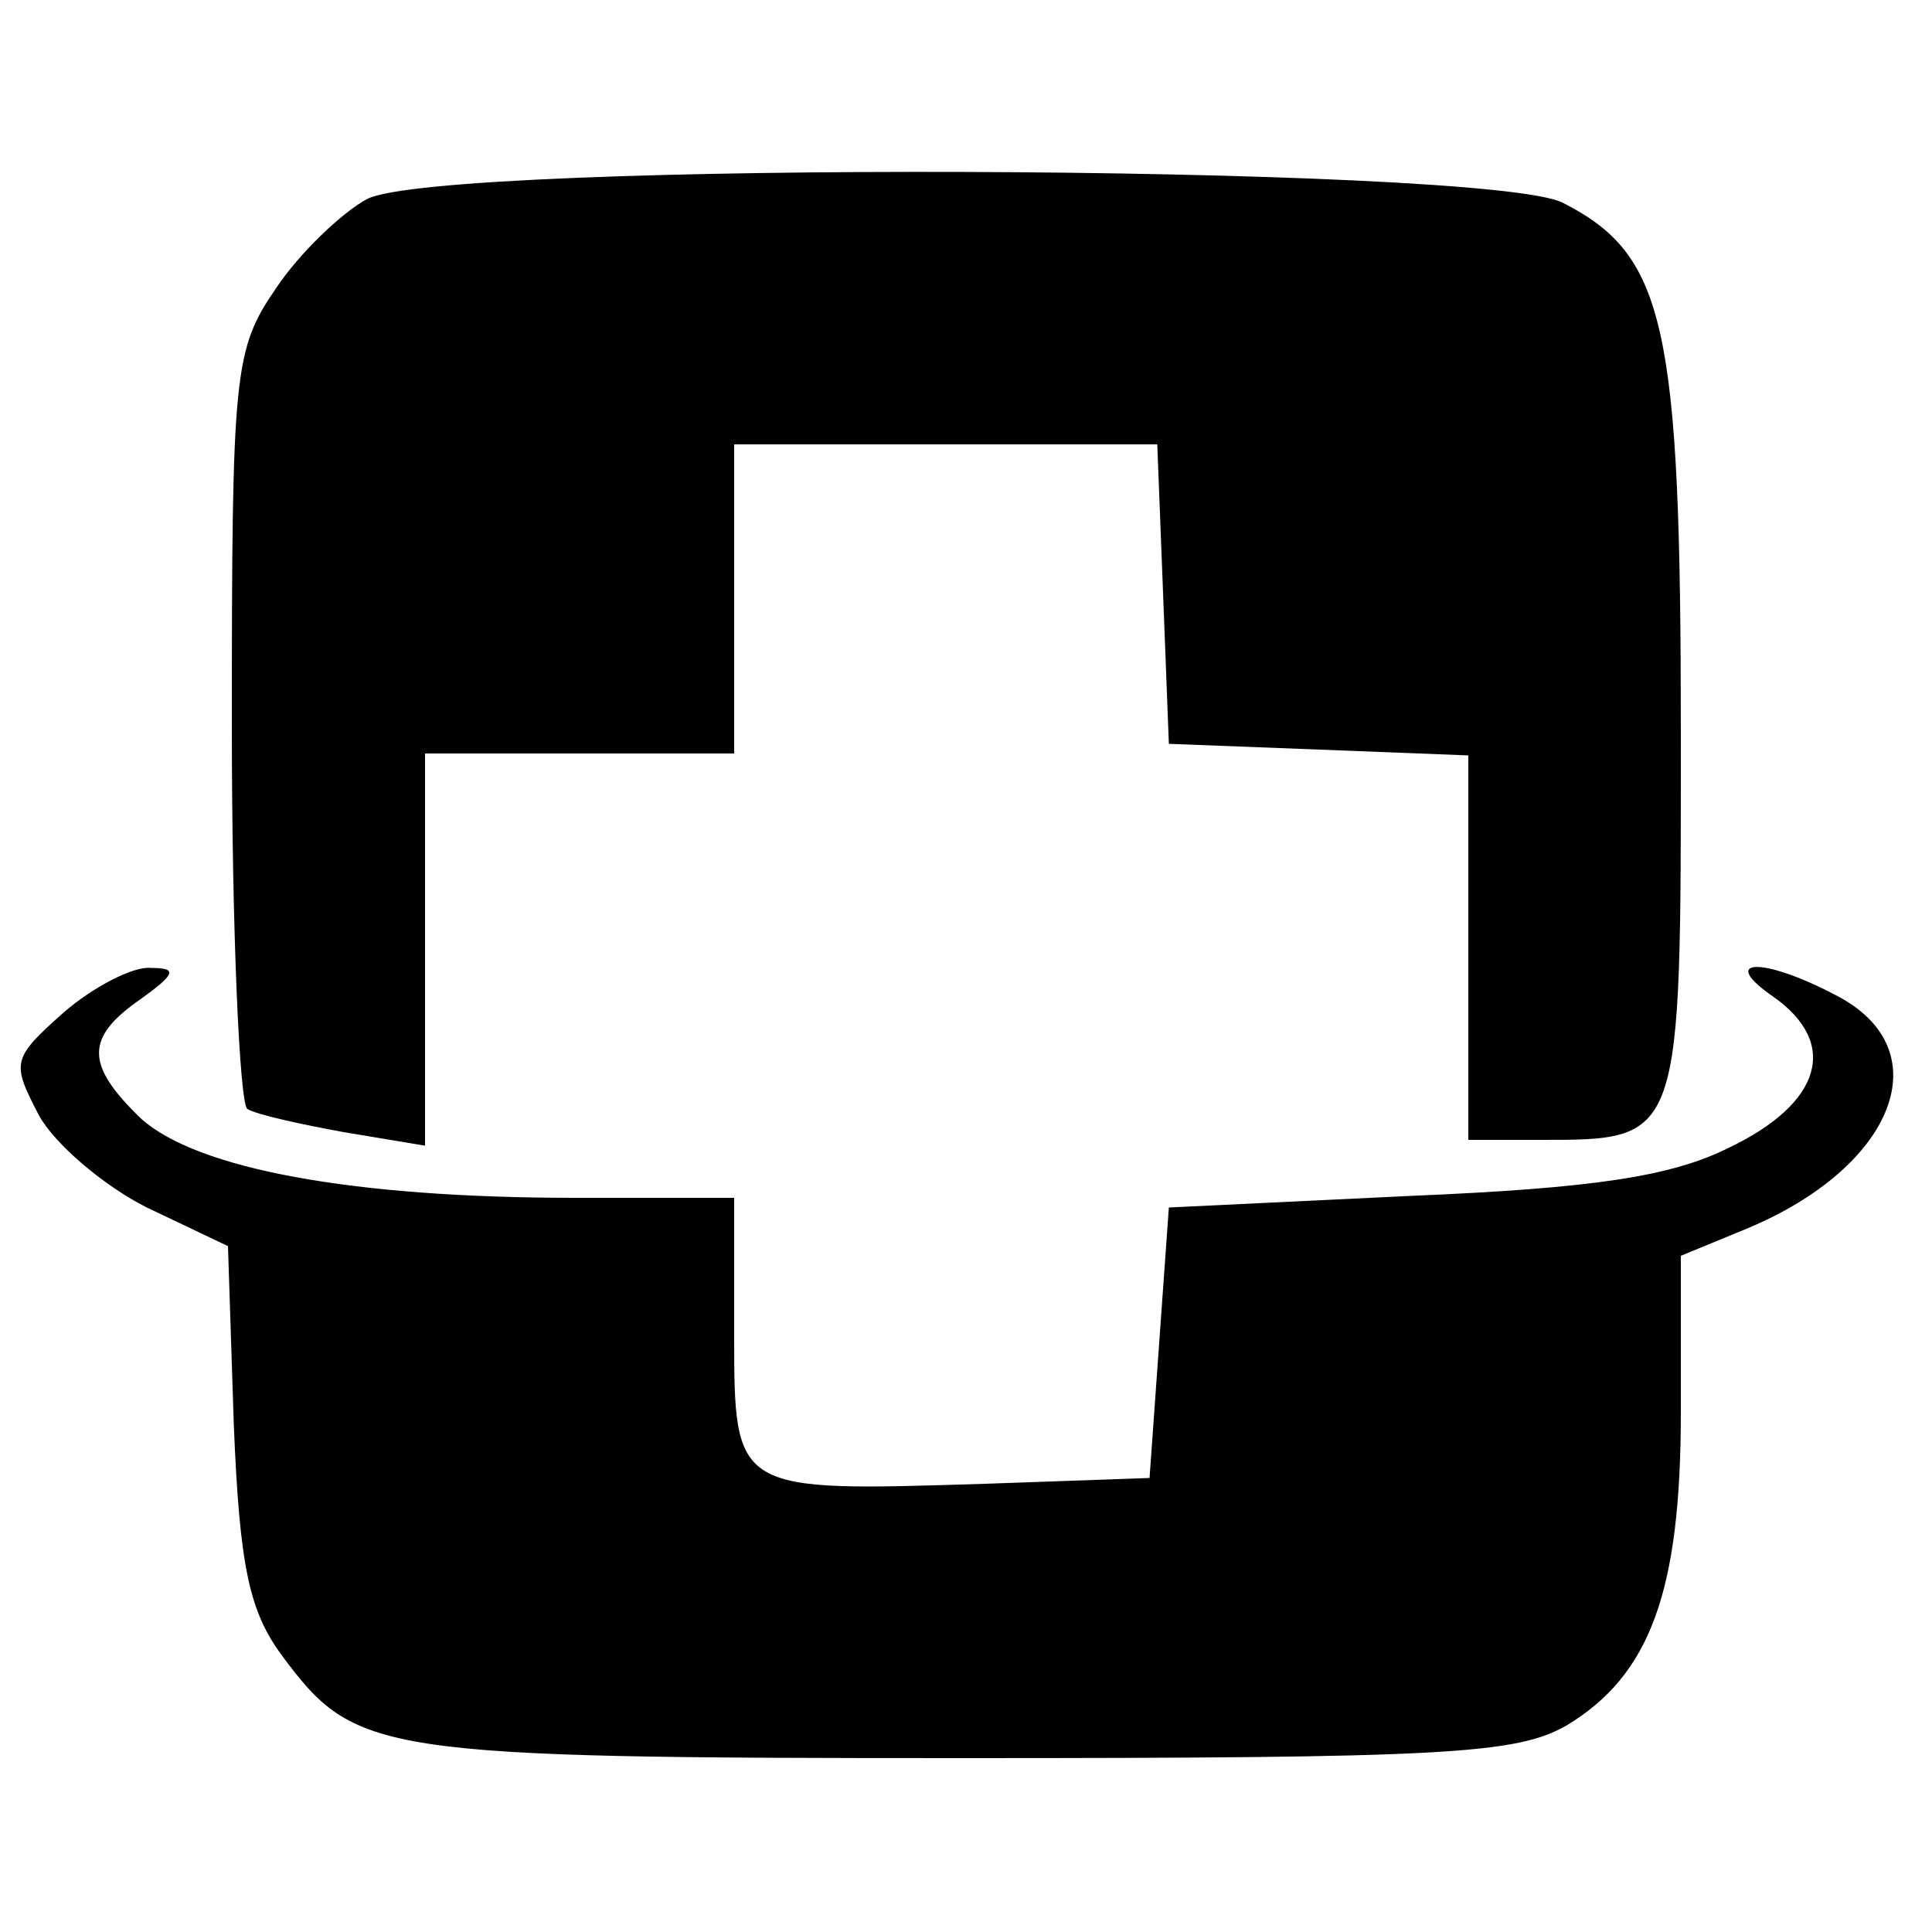
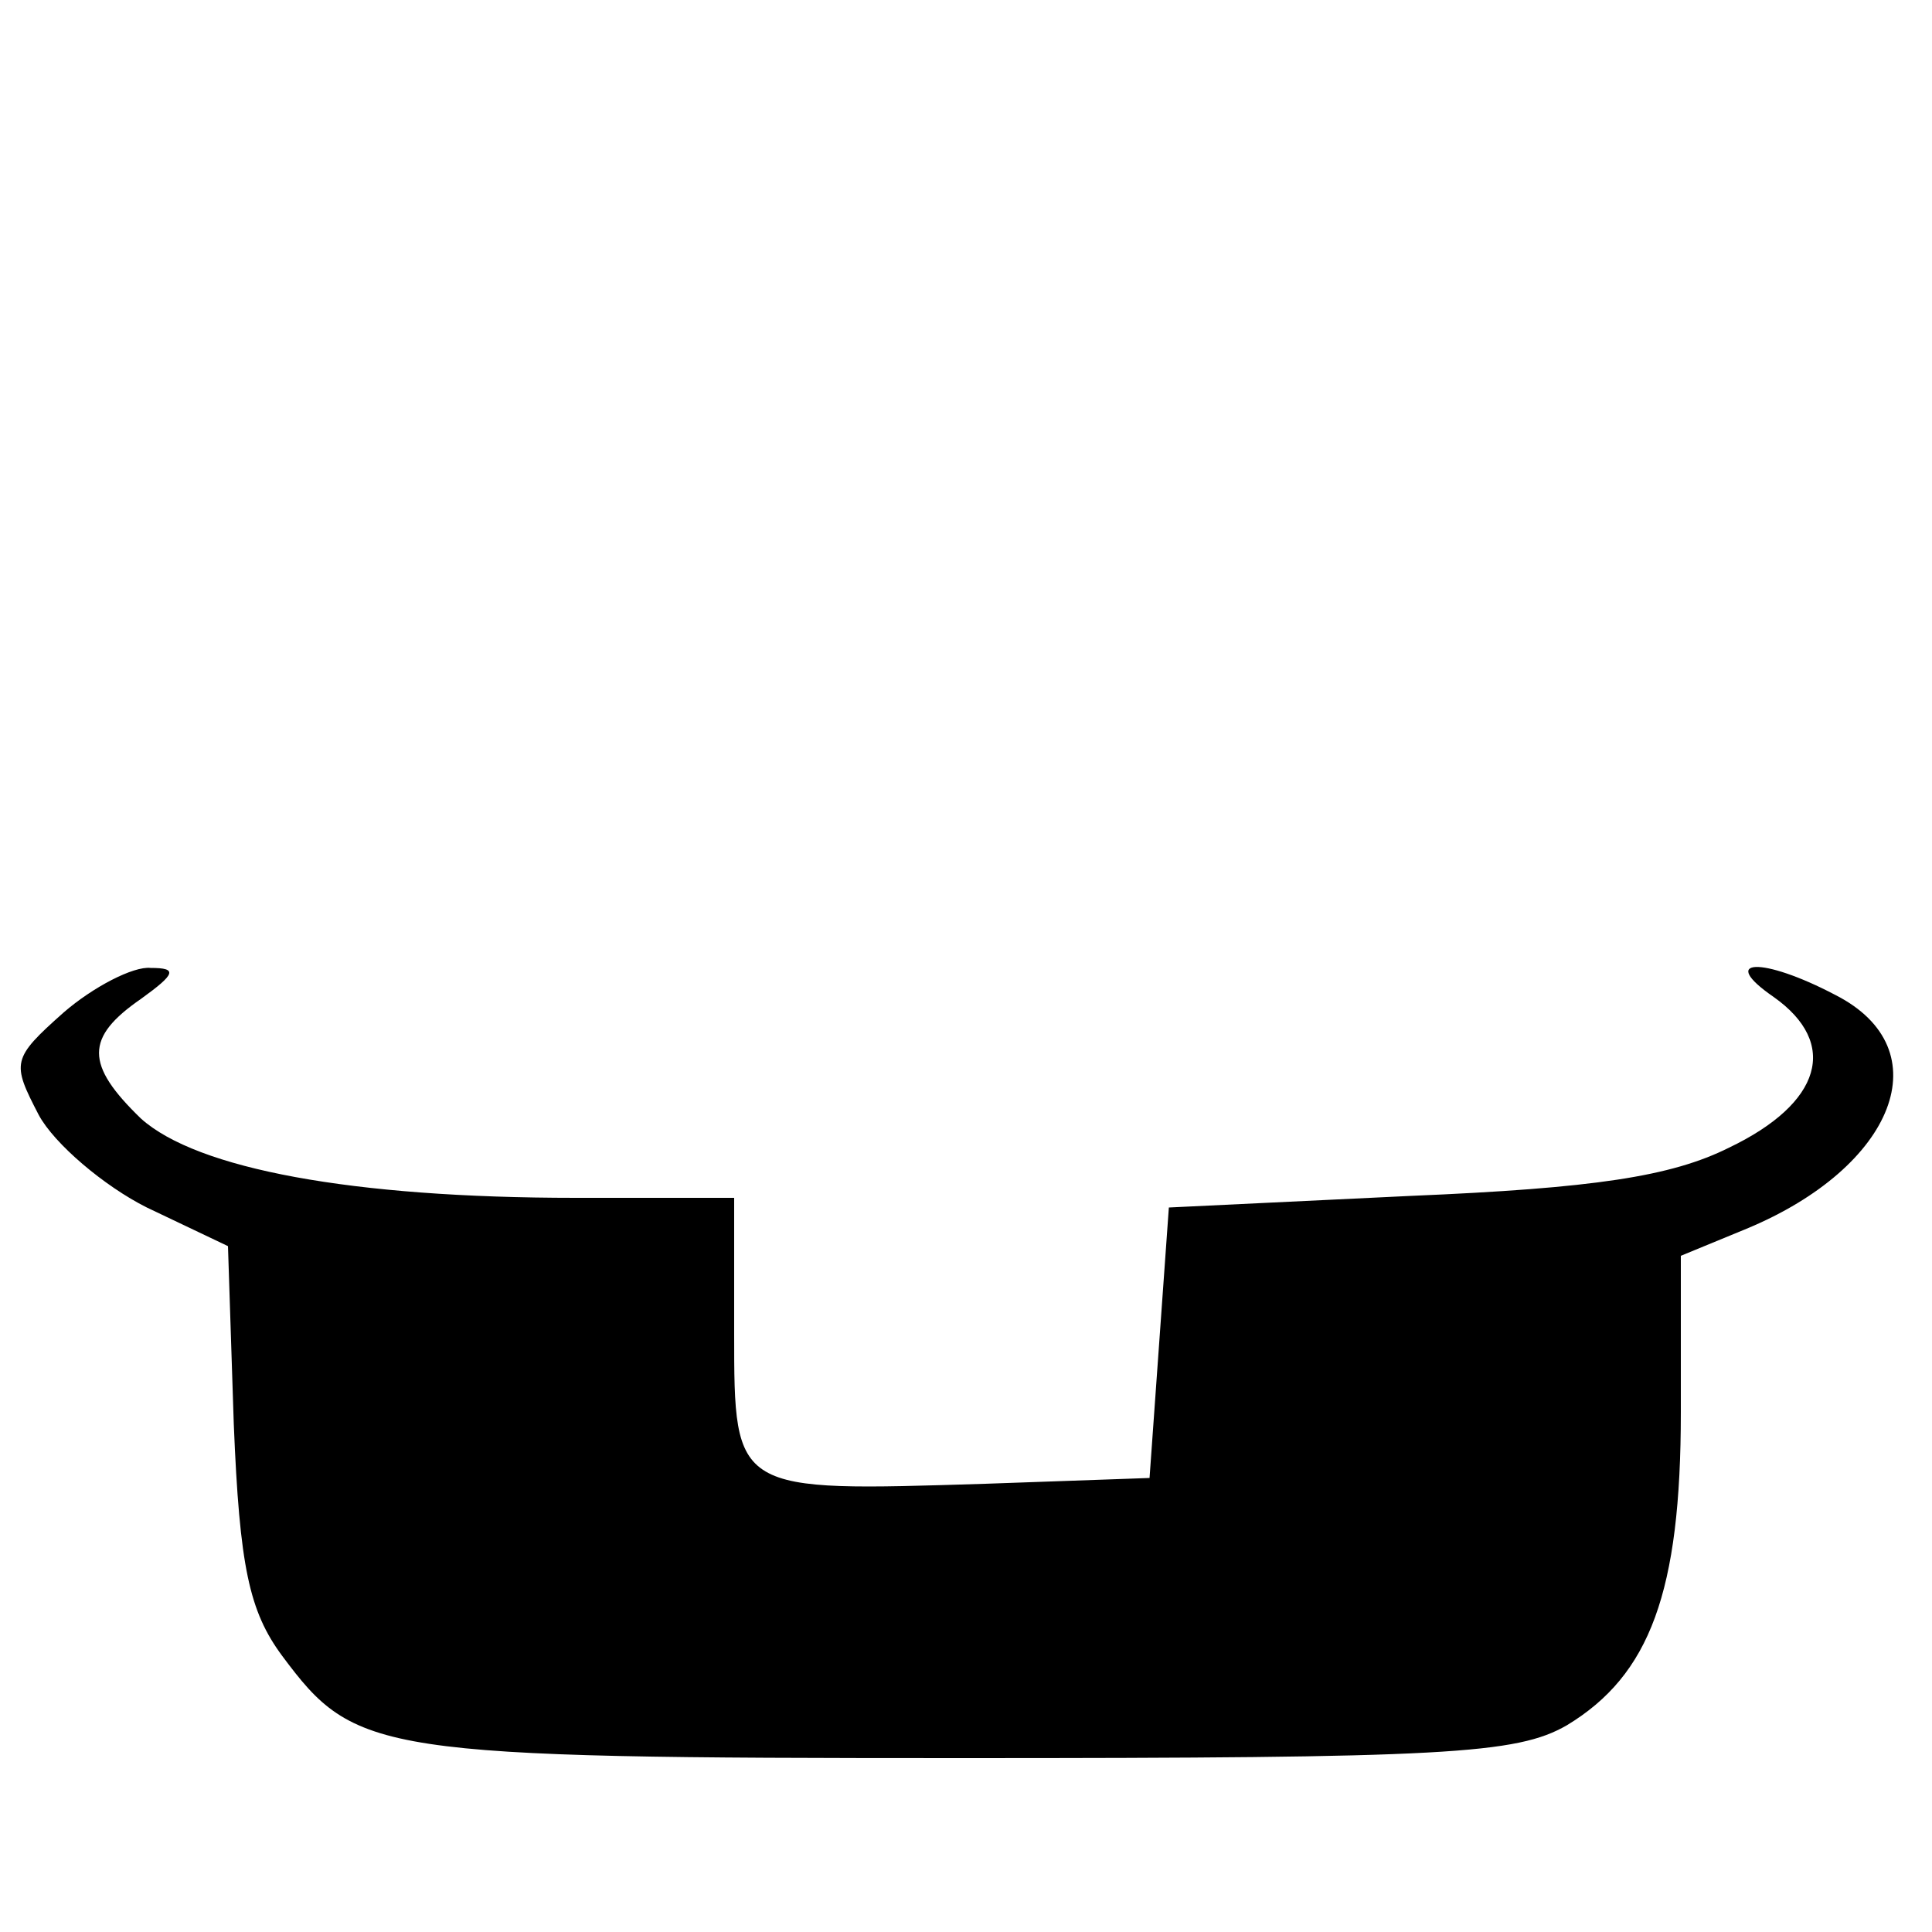
<svg xmlns="http://www.w3.org/2000/svg" version="1.0" width="16pt" height="16pt" viewBox="0 0 16 16" preserveAspectRatio="xMidYMid meet">
  <g transform="translate(0,16) scale(0.016,-0.016)" fill="#000000" stroke="none">
-     <path d="M190 897 c-13 -7 -35 -28 -47 -46 -22 -32 -23 -43 -23 -227 0 -106 4 -195 8 -198 5 -3 28 -8 50 -12 l42 -7 0 102 0 101 80 0 80 0 0 80 0 80 110 0 109 0 3 -77 3 -78 78 -3 77 -3 0 -99 0 -100 36 0 c75 0 74 -2 74 211 0 211 -8 247 -61 274 -38 20 -580 22 -619 2z" />
    <path d="M33 476 c-27 -24 -27 -26 -13 -53 8 -15 34 -37 56 -48 l42 -20 3 -92 c3 -74 8 -97 25 -120 38 -51 48 -53 352 -53 250 0 287 2 313 17 43 26 59 69 59 162 l0 81 34 14 c77 32 101 93 46 121 -38 20 -61 19 -32 -1 34 -24 25 -55 -23 -78 -30 -15 -70 -21 -165 -25 l-125 -6 -5 -70 -5 -70 -85 -3 c-130 -4 -130 -5 -130 78 l0 70 -82 0 c-116 0 -196 15 -225 41 -29 28 -29 42 0 62 18 13 19 16 5 16 -9 1 -30 -10 -45 -23z" />
  </g>
</svg>